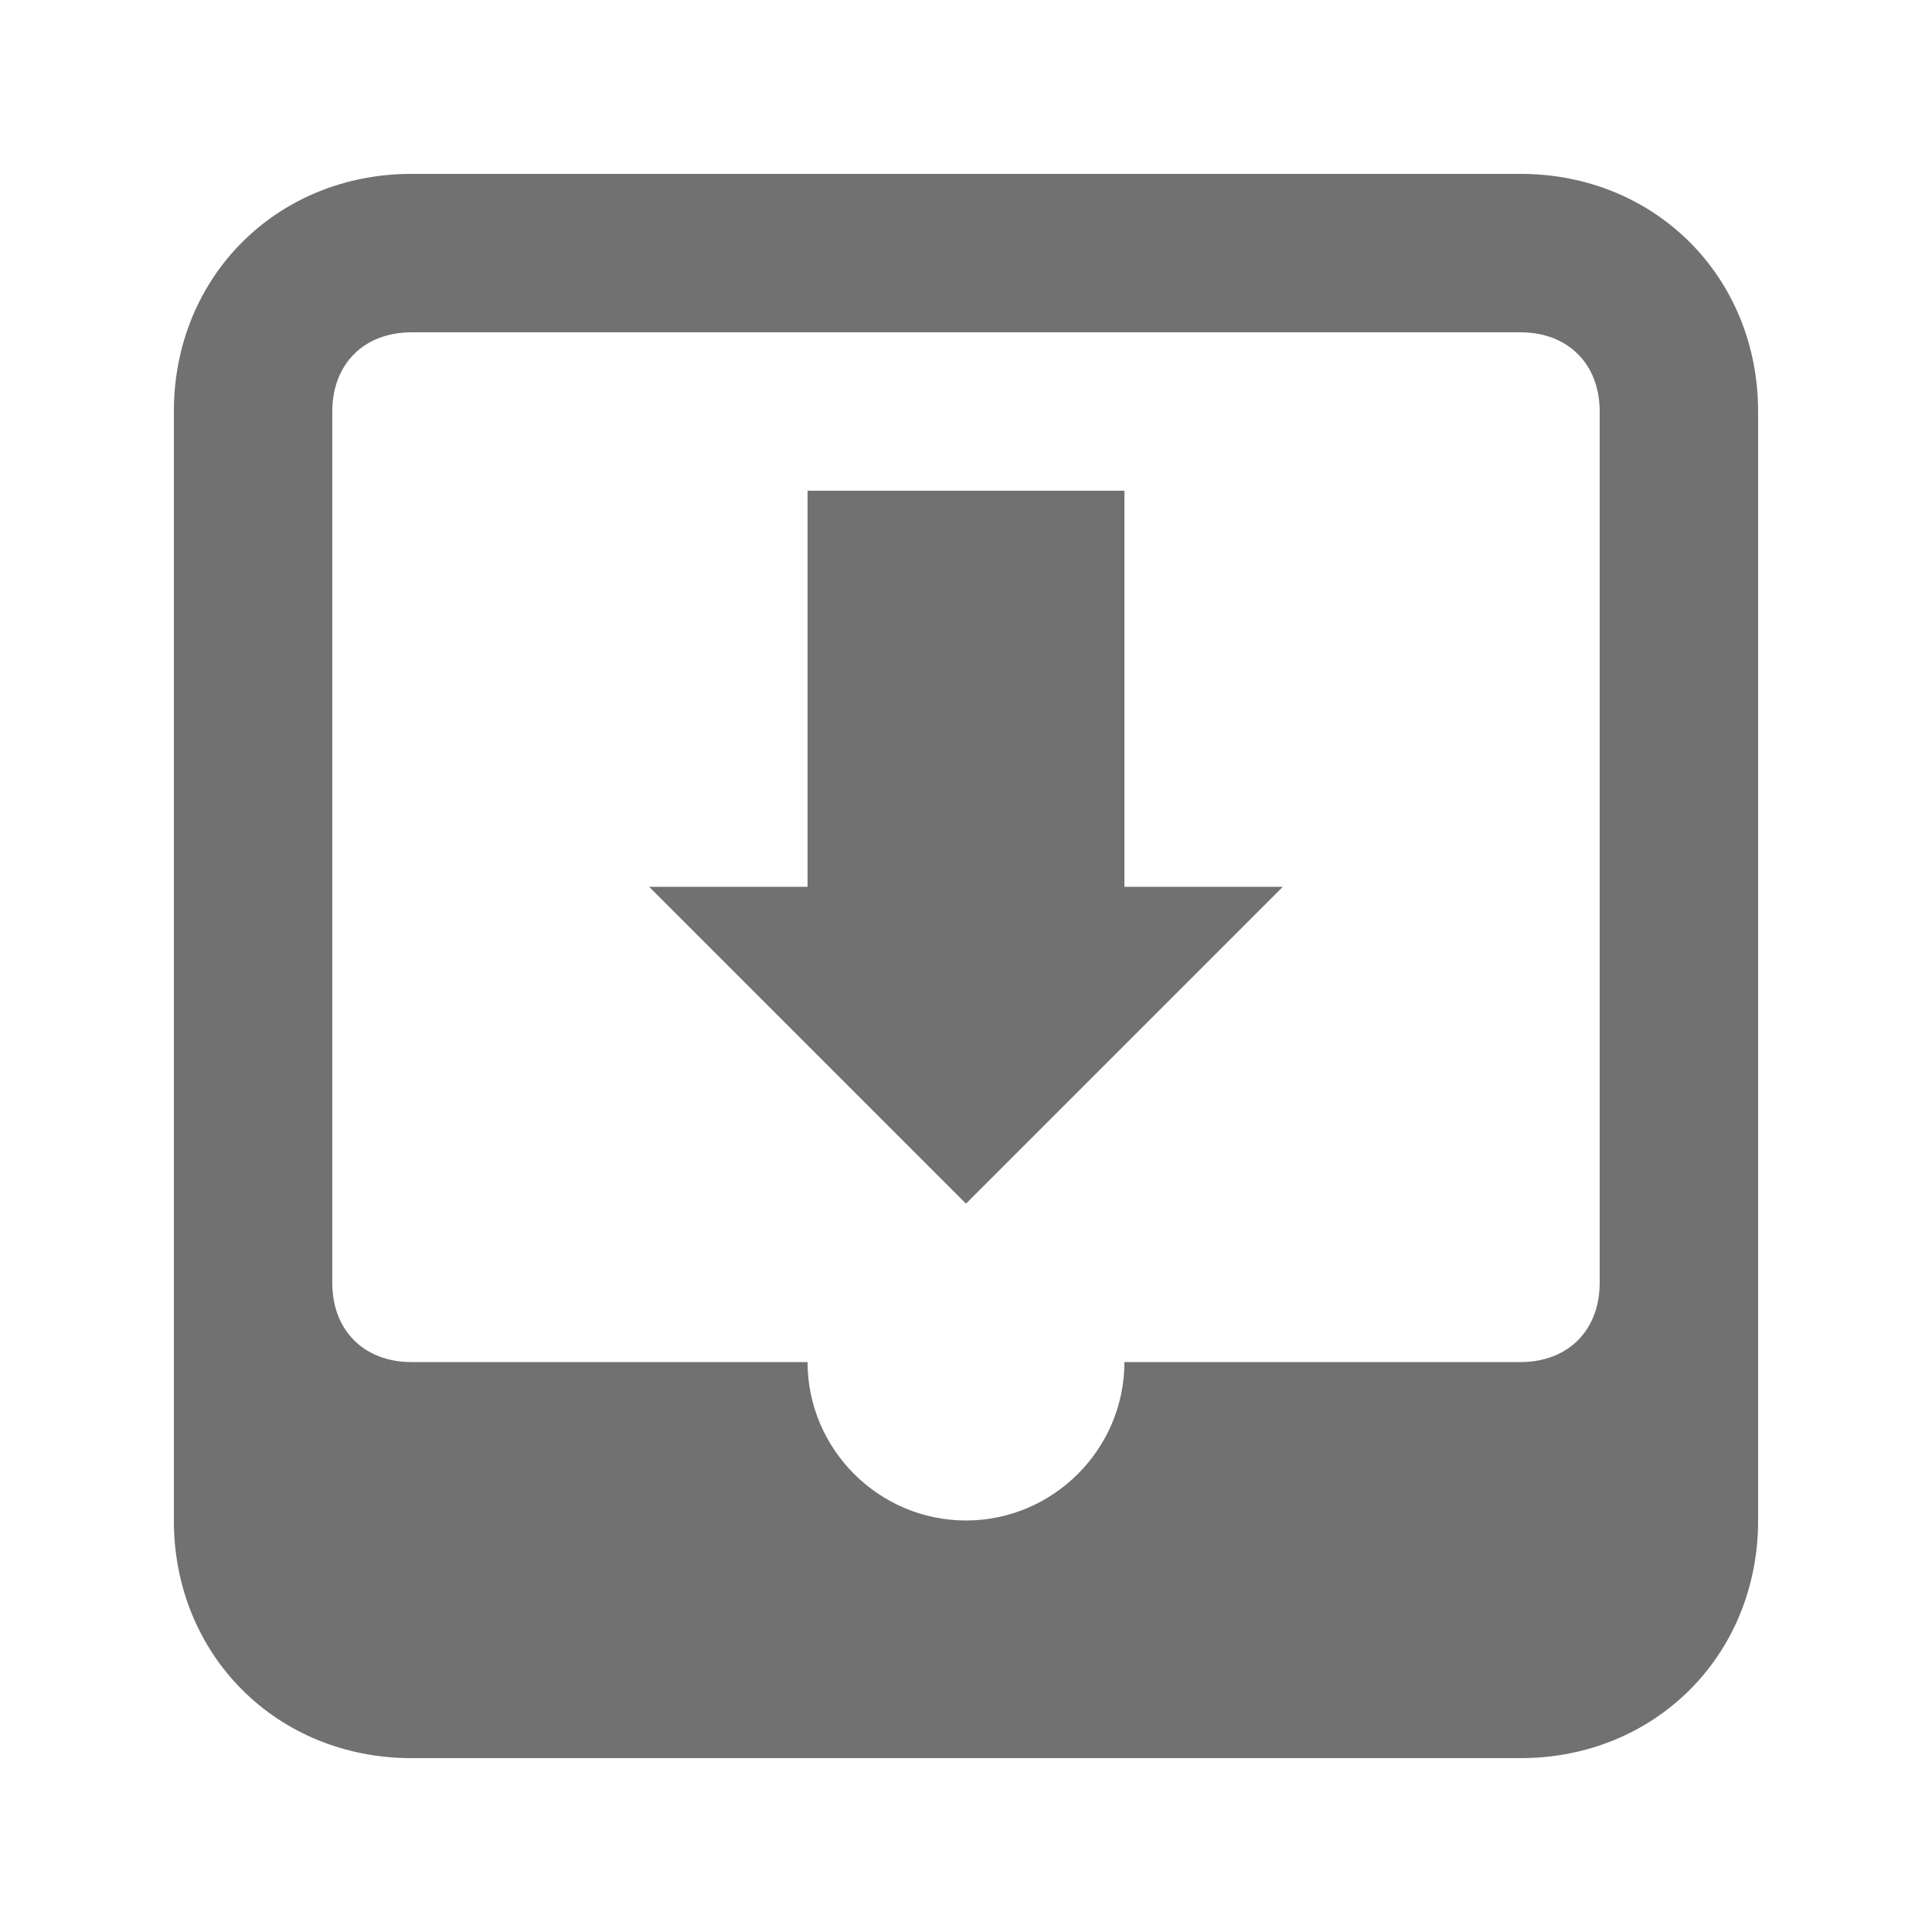
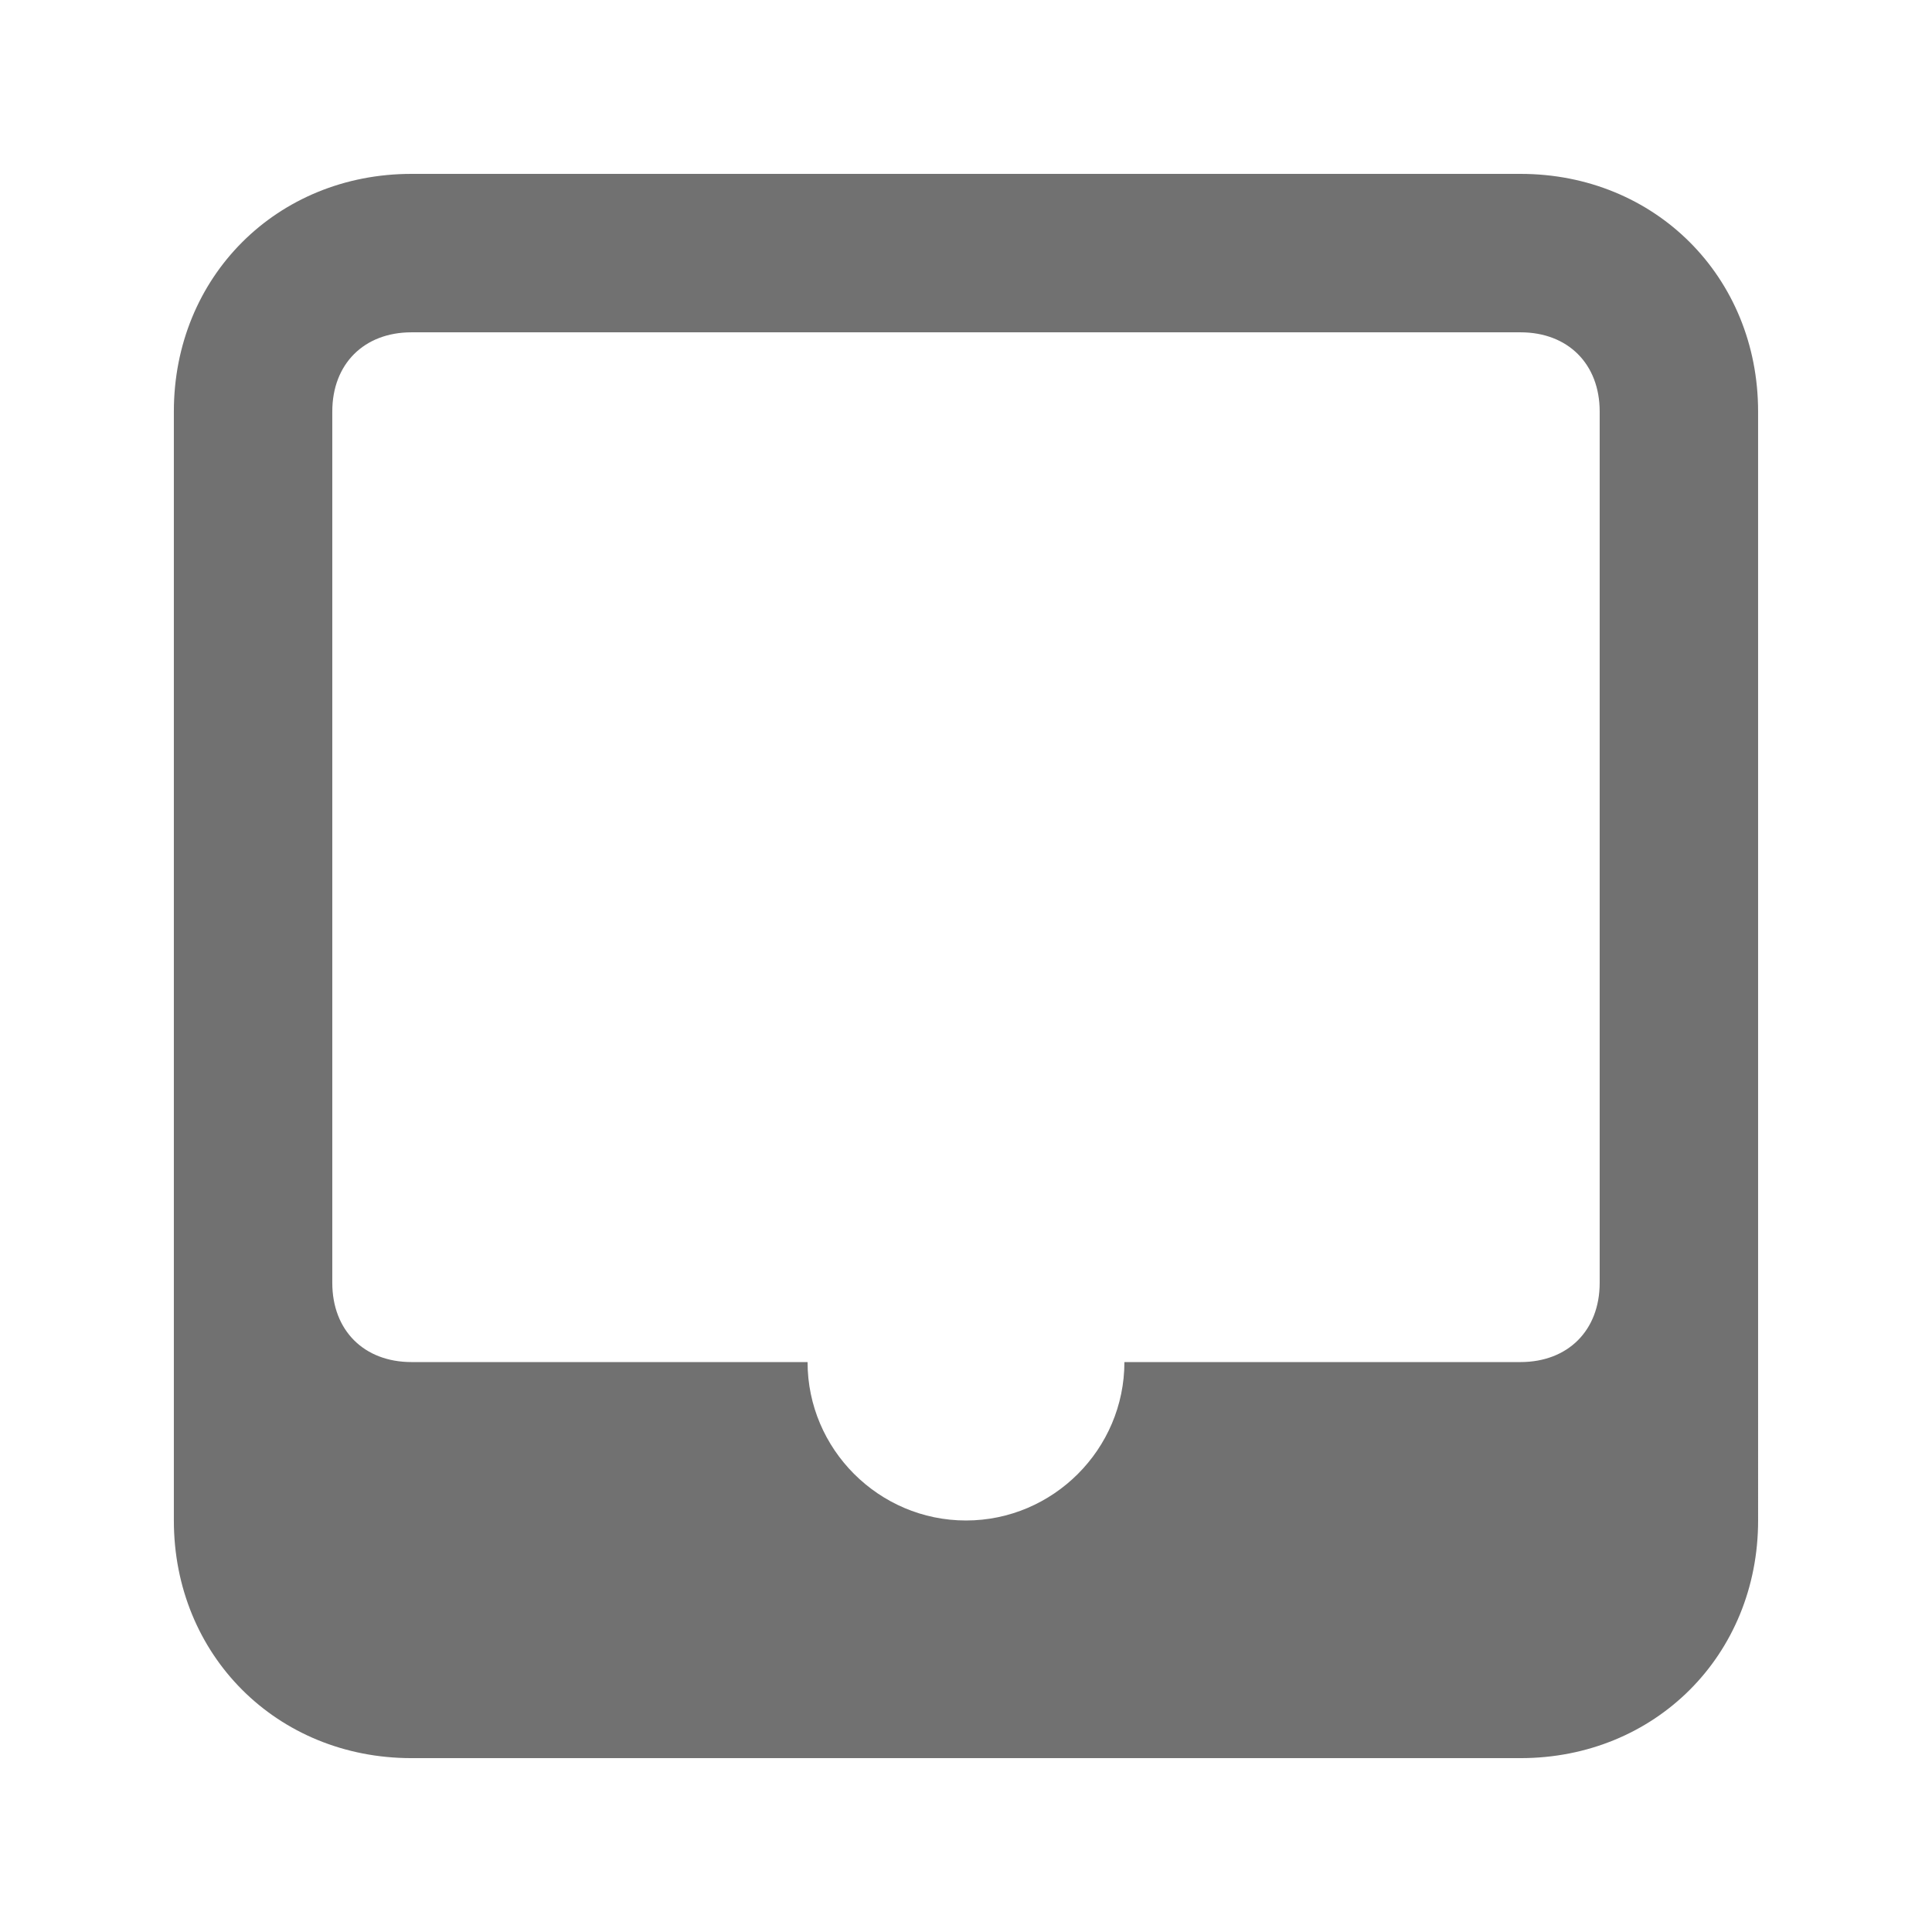
<svg xmlns="http://www.w3.org/2000/svg" width="800px" height="800px" version="1.1" viewBox="144 144 512 512">
  <g fill="#717171">
    <path d="m546.94 190.08h-293.89c-35.688 0-62.977 27.289-62.977 62.977v293.89c0 35.688 27.289 62.977 62.977 62.977h293.89c35.688 0 62.977-27.289 62.977-62.977l-0.004-293.89c0-35.688-27.289-62.977-62.977-62.977zm20.992 293.89c0 12.594-8.398 20.992-20.992 20.992h-104.96c0 23.09-18.895 41.984-41.984 41.984s-41.984-18.895-41.984-41.984h-104.96c-12.594 0-20.992-8.398-20.992-20.992v-230.91c0-12.594 8.398-20.992 20.992-20.992h293.89c12.594 0 20.992 8.398 20.992 20.992z" />
-     <path d="m441.98 274.05h-83.969v104.96h-41.984l83.969 83.969 83.965-83.969h-41.98z" />
  </g>
</svg>